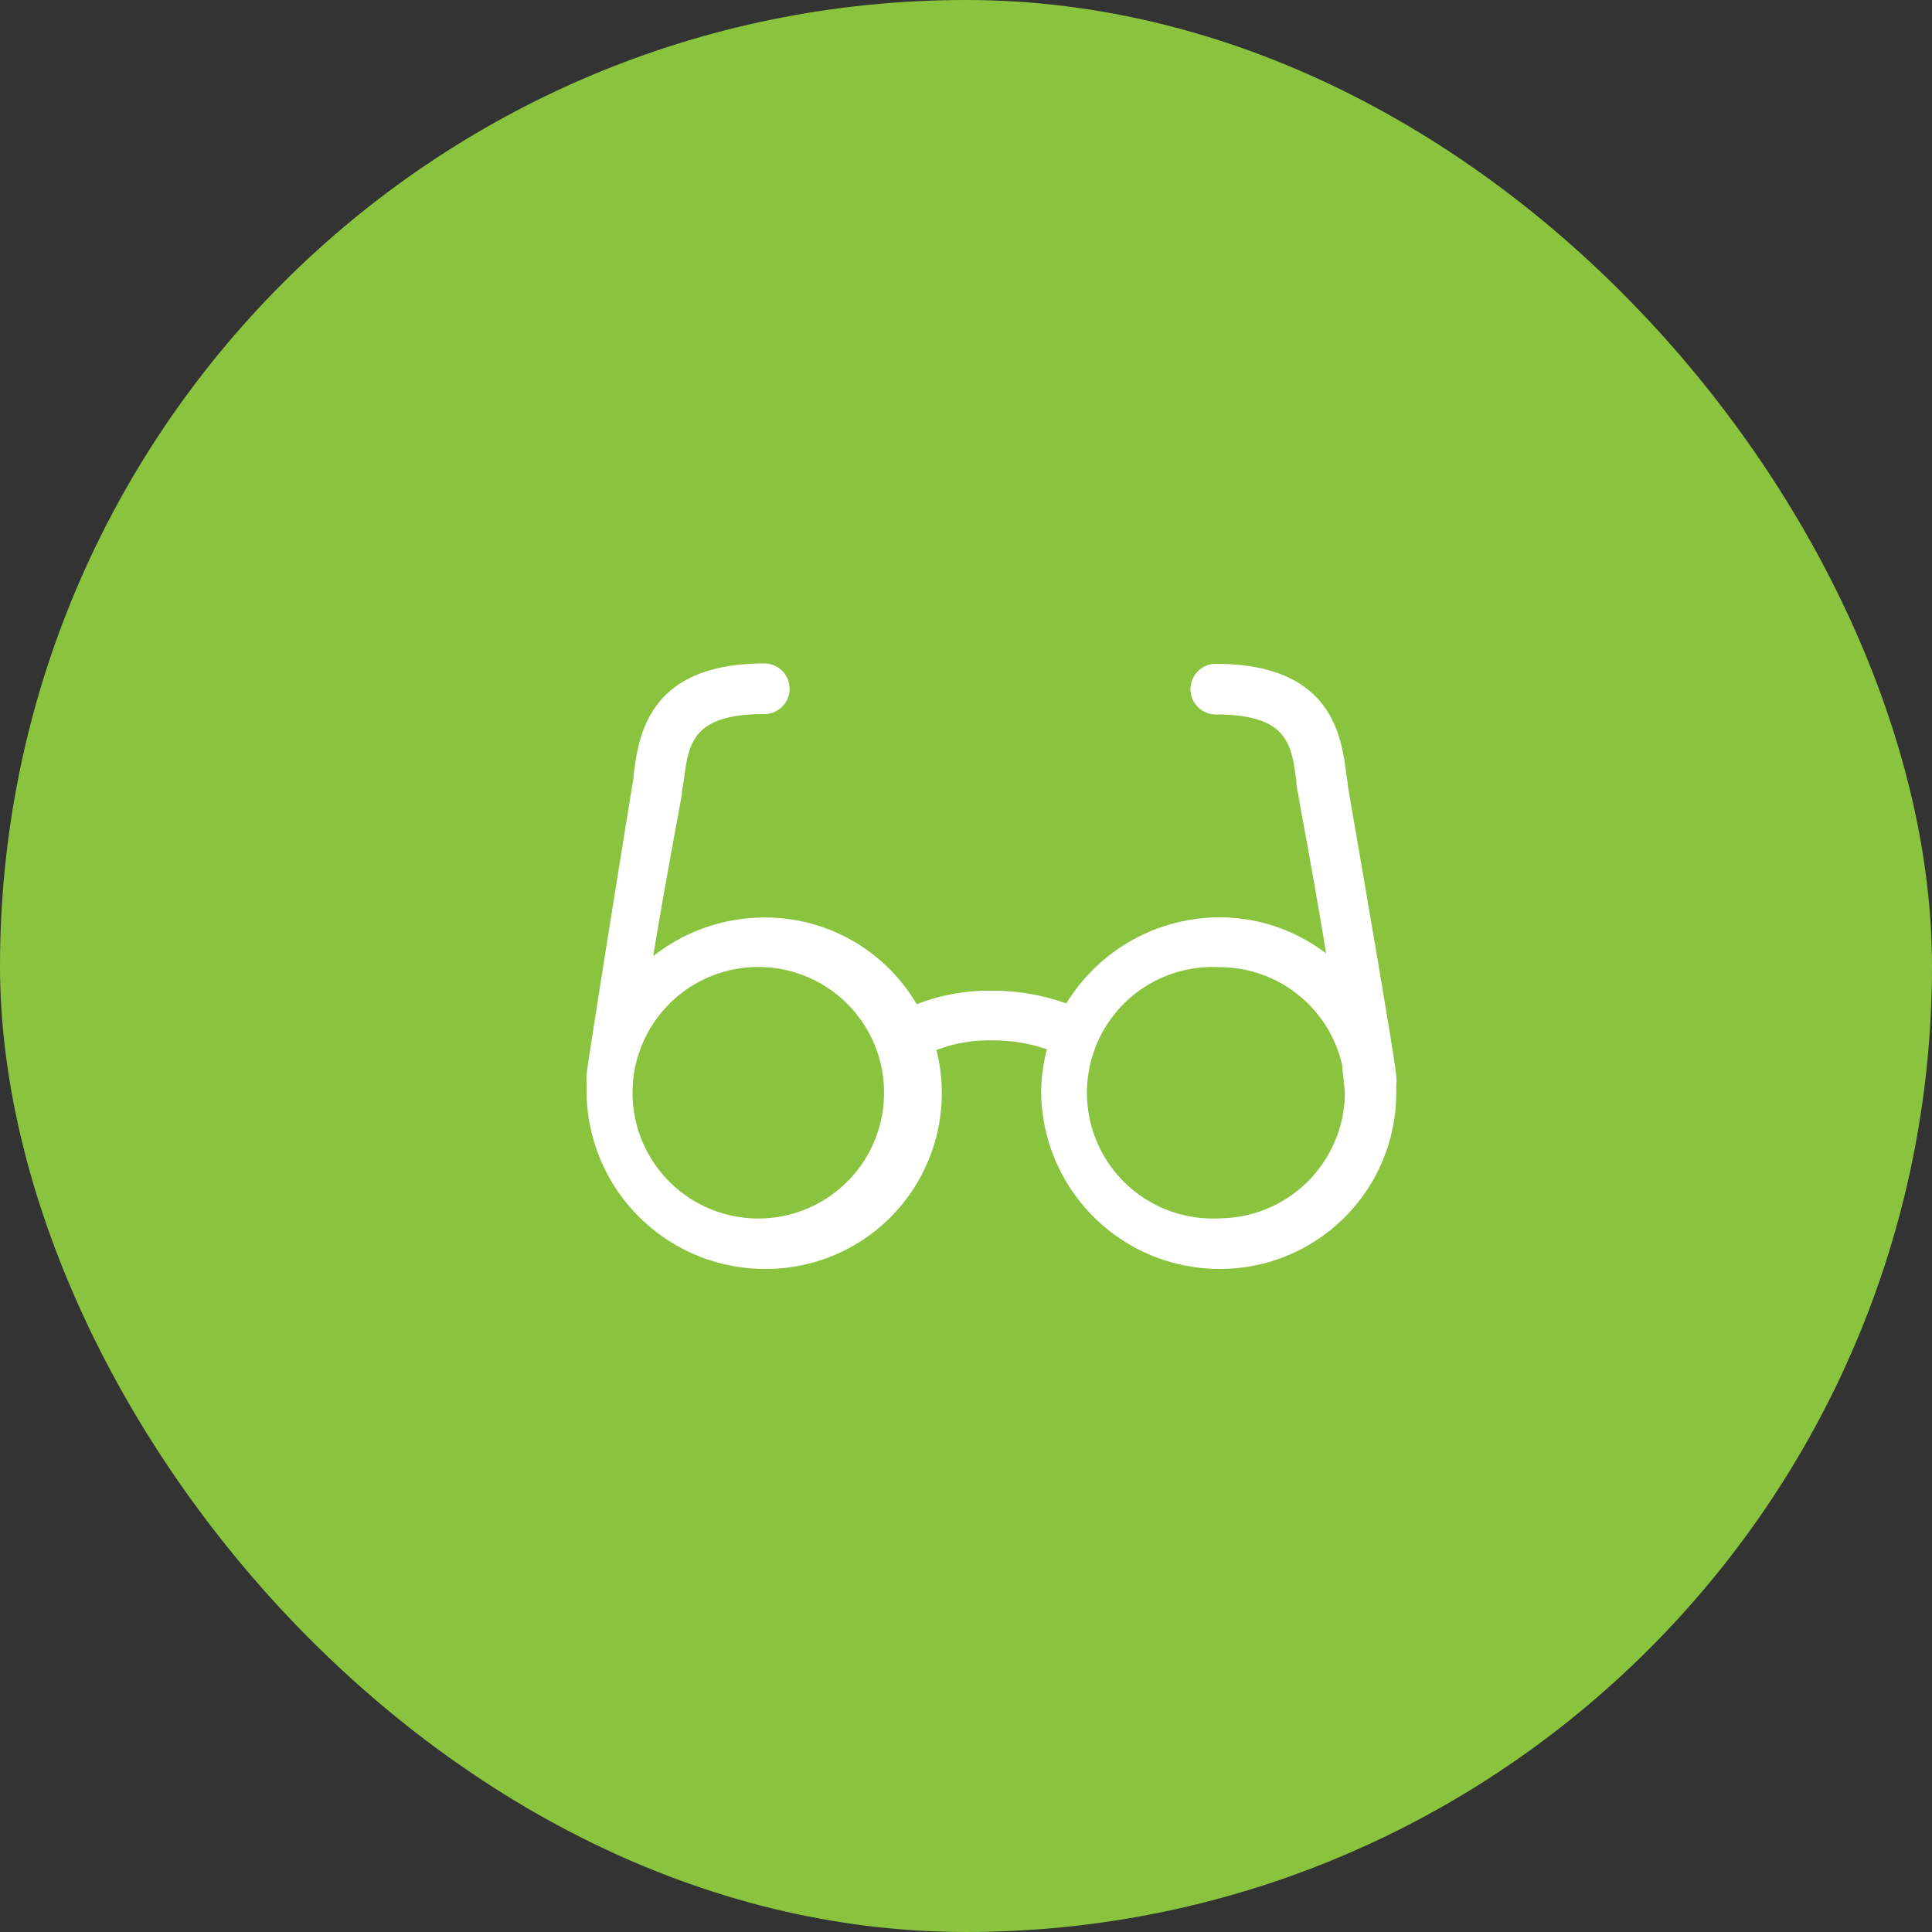
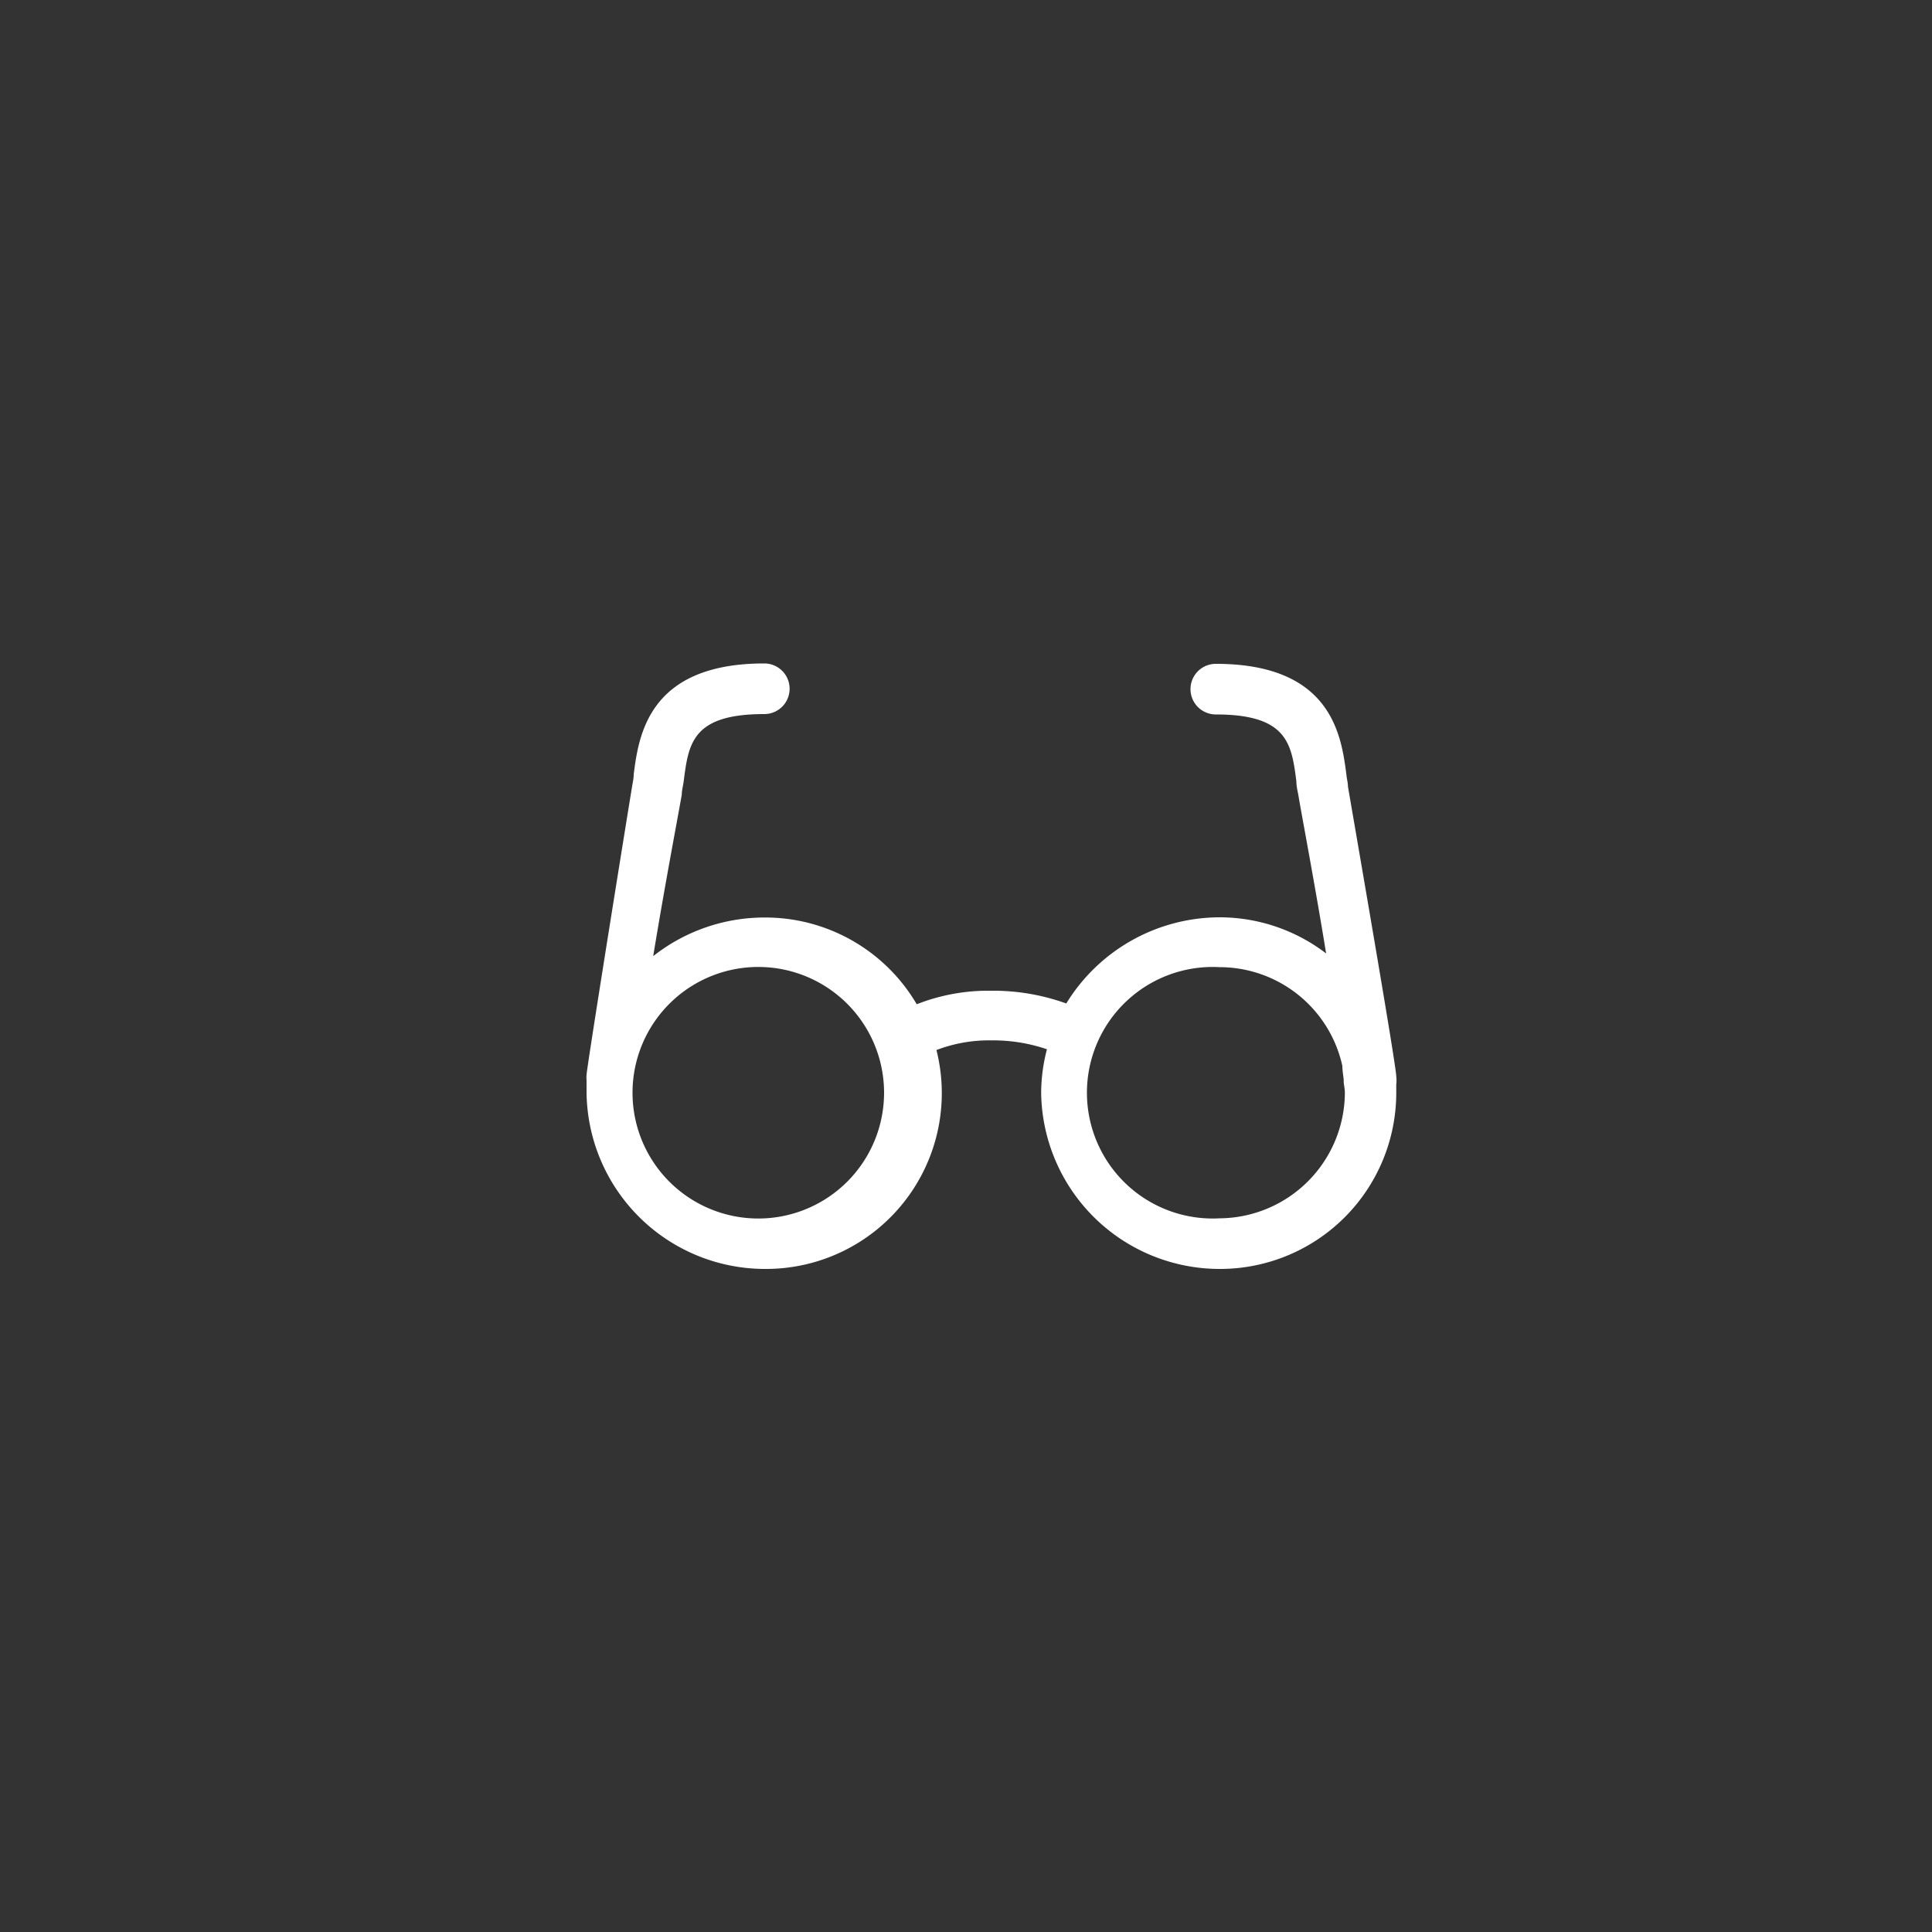
<svg xmlns="http://www.w3.org/2000/svg" viewBox="0 0 100 100">
  <rect x="0" y="0" width="100" height="100" fill="#333333" stroke="none" />
  <defs>
    <style>.cls-1{fill:#8ac43f;}.cls-2{fill:#fff;}</style>
  </defs>
  <title>analysis</title>
  <g id="Capa_2" data-name="Capa 2">
    <g id="Capa_1-2" data-name="Capa 1">
-       <rect class="cls-1" width="100" height="100" rx="50" ry="50" />
      <g id="glasses">
        <path class="cls-2" d="M72.27,55.71c0-.56-2.16-13-2.5-15,0-.19-.06-.39-.08-.61-.26-2-.74-5.74-6.76-5.74a1.31,1.31,0,1,0,0,2.62c3.72,0,3.92,1.53,4.17,3.46,0,.25.06.49.1.7.15.92.85,4.58,1.44,8.21a9.08,9.08,0,0,0-5.52-1.87,9.33,9.33,0,0,0-7.93,4.46,11.15,11.15,0,0,0-3.9-.66,10.12,10.12,0,0,0-3.84.7,9.09,9.09,0,0,0-7.85-4.49,9.3,9.3,0,0,0-5.79,2c.6-3.67,1.32-7.43,1.48-8.37,0-.22.07-.46.1-.7.25-1.94.44-3.46,4.17-3.46a1.31,1.31,0,1,0,0-2.62c-6,0-6.5,3.73-6.76,5.74,0,.22-.05.42-.08.61-.33,2-2.32,14.38-2.36,14.94a1.47,1.47,0,0,0,0,.28c0,.22,0,.44,0,.65a9.24,9.24,0,0,0,9.26,9.12,9.1,9.1,0,0,0,8.85-11.33,7.61,7.61,0,0,1,2.85-.5,8.59,8.59,0,0,1,2.87.46,9,9,0,0,0-.3,2.25,9.24,9.24,0,0,0,9.26,9.12,9.12,9.12,0,0,0,9.12-9.12c0-.15,0-.29,0-.44A1.6,1.6,0,0,0,72.27,55.71ZM39.61,63.06a6.51,6.51,0,1,1,0-13,6.51,6.51,0,0,1,0,13Zm23.52,0a6.51,6.51,0,1,1,0-13,6.51,6.51,0,0,1,6.35,5.11c0,.26.05.5.07.72,0,0,0,.08,0,.13s.06.35.06.54A6.53,6.53,0,0,1,63.12,63.06Z" />
      </g>
    </g>
  </g>
</svg>